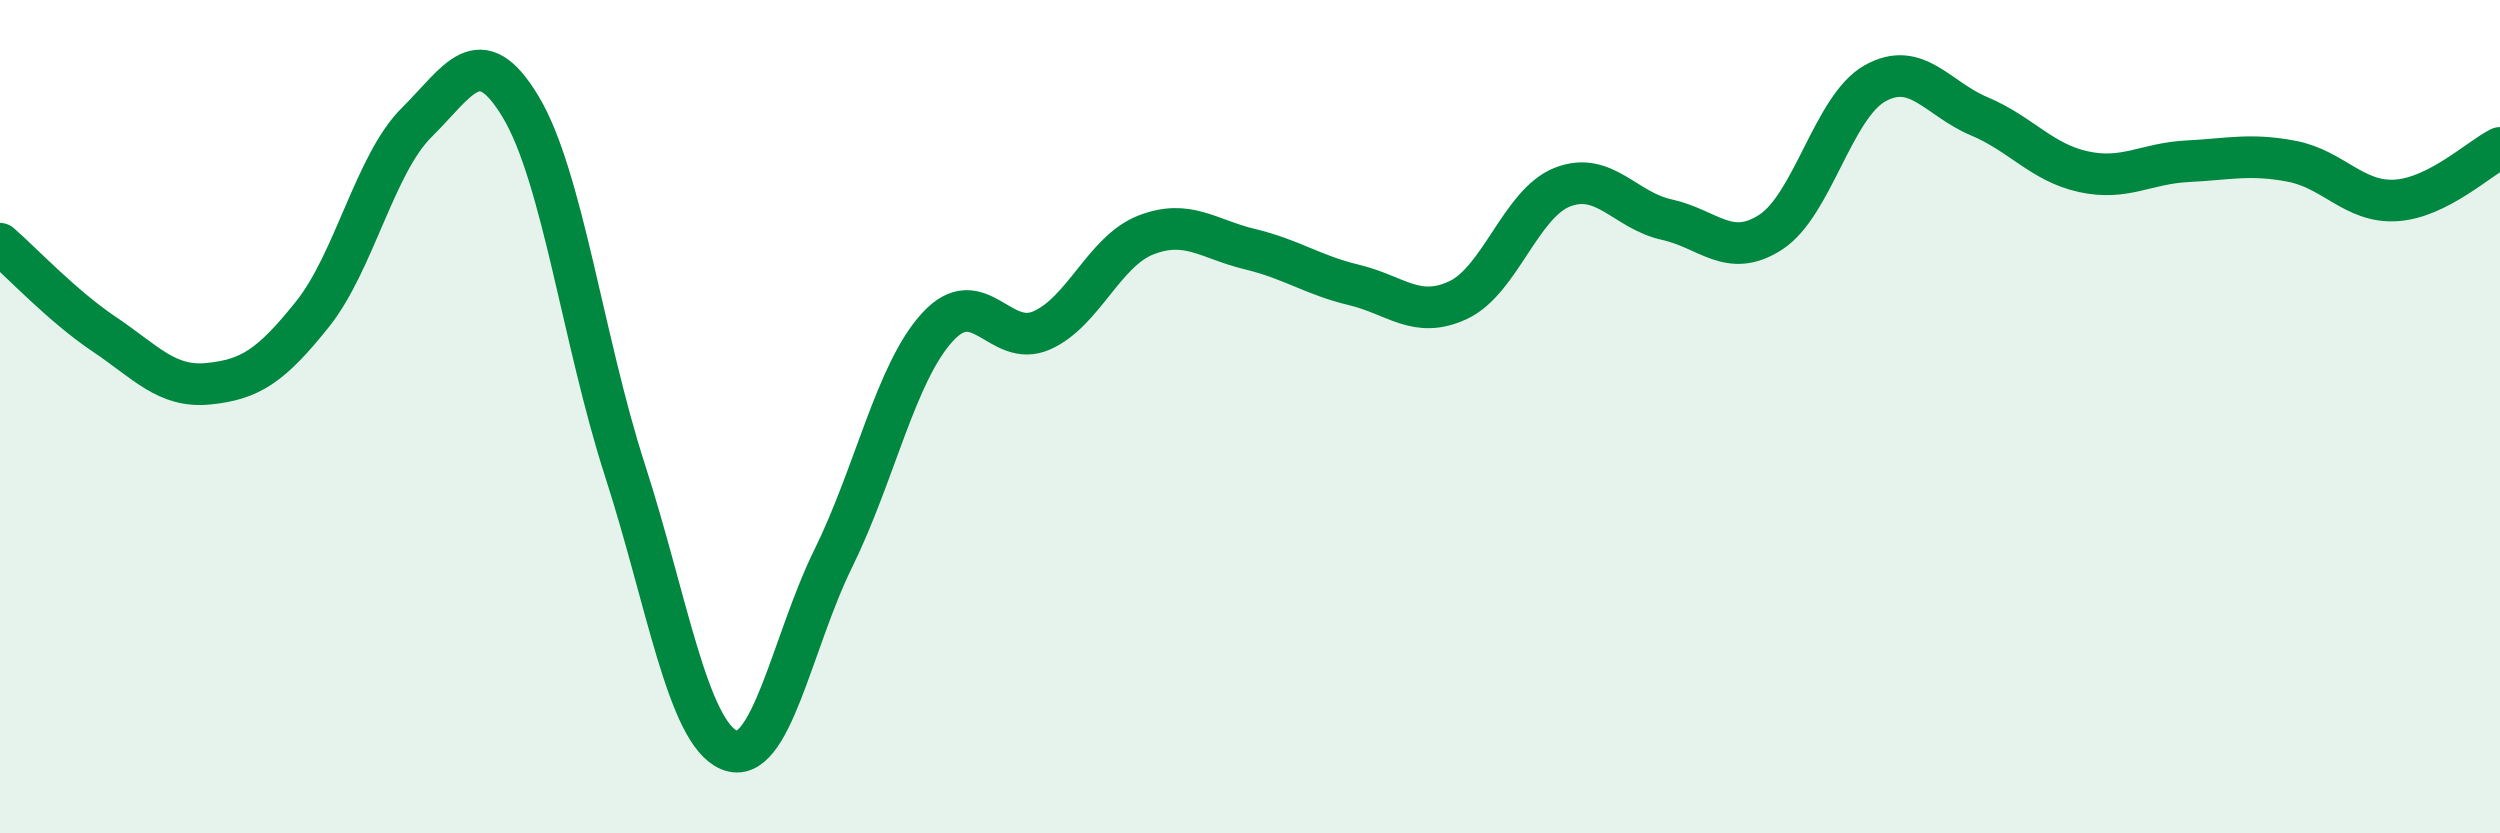
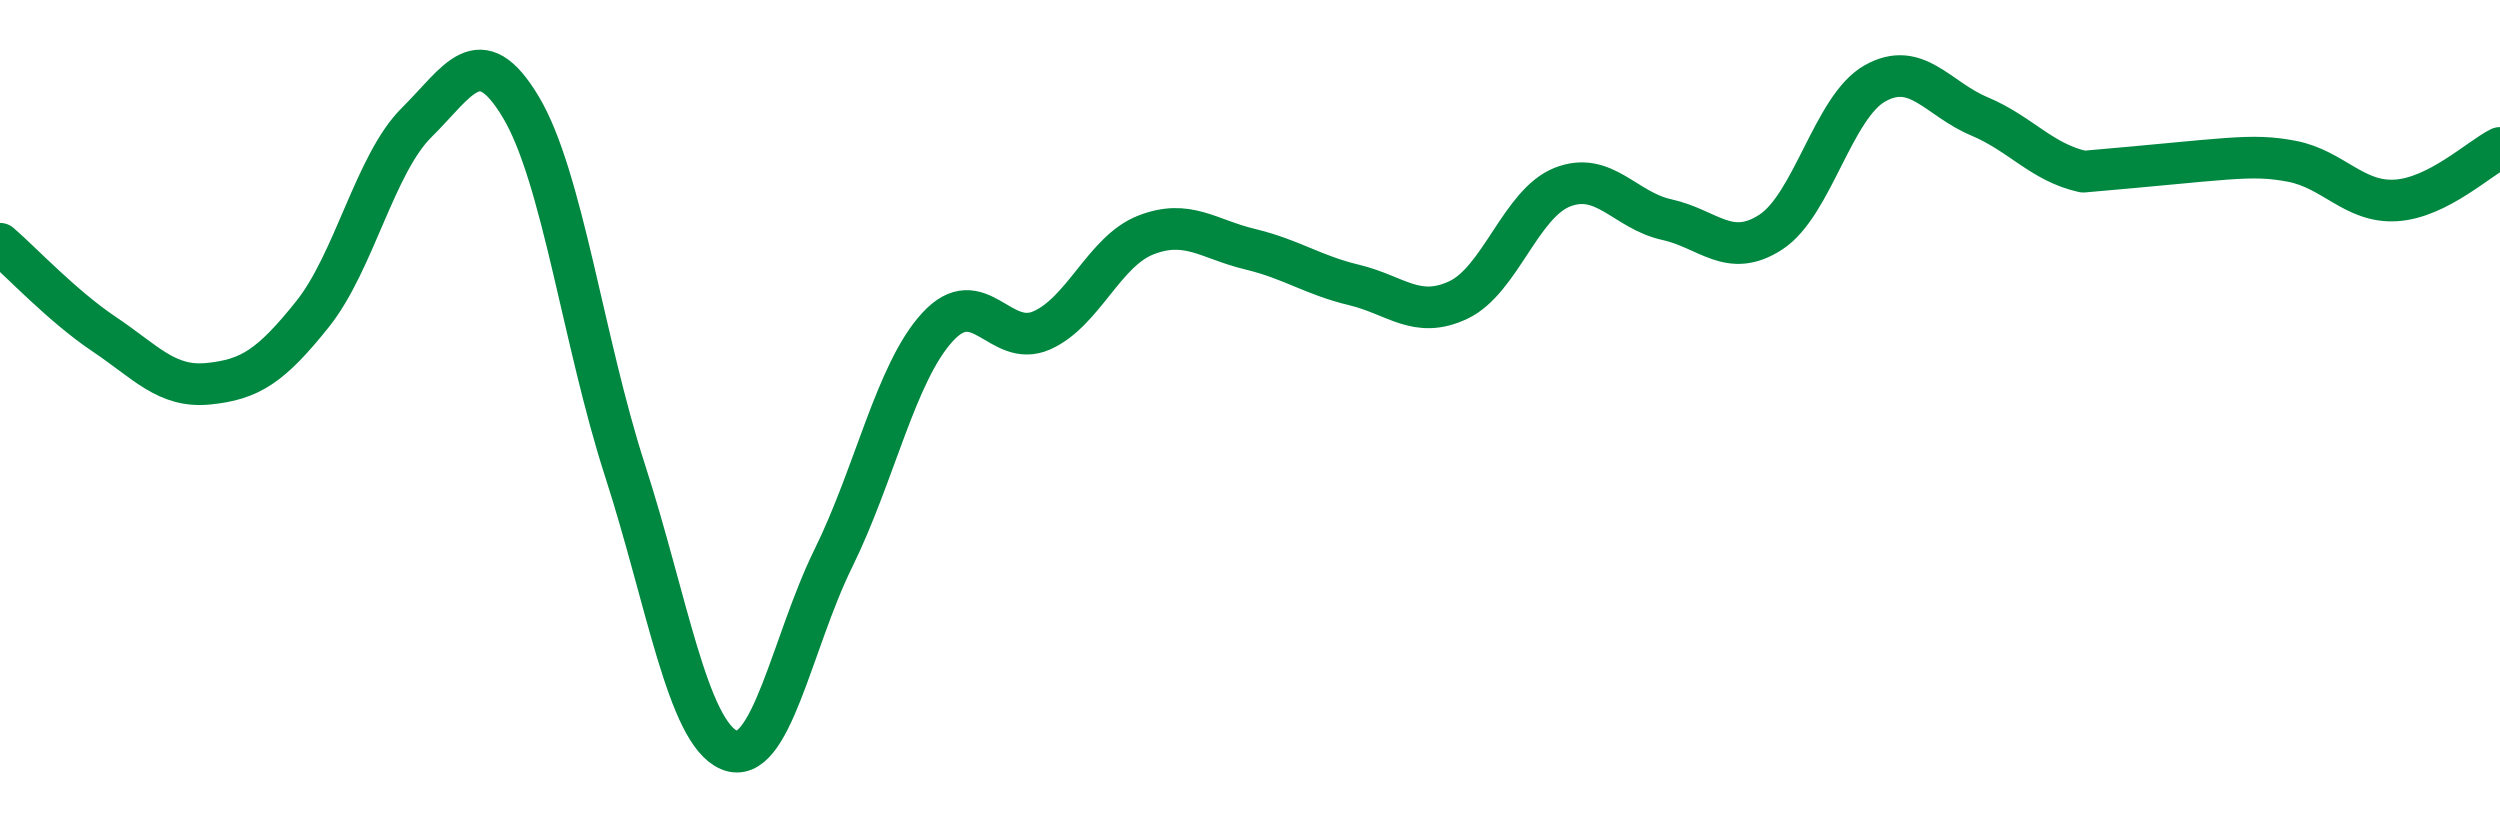
<svg xmlns="http://www.w3.org/2000/svg" width="60" height="20" viewBox="0 0 60 20">
-   <path d="M 0,5.85 C 0.5,6.28 1.5,7.35 2.5,8.02 C 3.5,8.69 4,9.31 5,9.21 C 6,9.11 6.5,8.79 7.5,7.54 C 8.5,6.29 9,3.93 10,2.94 C 11,1.95 11.5,0.9 12.5,2.57 C 13.5,4.24 14,8.2 15,11.29 C 16,14.38 16.5,17.58 17.5,18 C 18.5,18.42 19,15.43 20,13.4 C 21,11.37 21.5,8.94 22.5,7.85 C 23.5,6.76 24,8.37 25,7.93 C 26,7.49 26.5,6.03 27.5,5.64 C 28.5,5.25 29,5.74 30,5.98 C 31,6.22 31.5,6.6 32.5,6.84 C 33.5,7.08 34,7.67 35,7.2 C 36,6.73 36.5,4.88 37.5,4.49 C 38.5,4.1 39,5.05 40,5.27 C 41,5.49 41.5,6.22 42.5,5.57 C 43.5,4.92 44,2.56 45,2 C 46,1.44 46.5,2.37 47.5,2.79 C 48.5,3.21 49,3.9 50,4.12 C 51,4.34 51.5,3.92 52.5,3.87 C 53.5,3.82 54,3.68 55,3.87 C 56,4.06 56.5,4.87 57.5,4.81 C 58.5,4.75 59.5,3.8 60,3.55L60 20L0 20Z" fill="#008740" opacity="0.1" stroke-linecap="round" stroke-linejoin="round" />
-   <path d="M 0,5.85 C 0.5,6.28 1.5,7.35 2.5,8.02 C 3.5,8.69 4,9.31 5,9.21 C 6,9.11 6.5,8.79 7.5,7.54 C 8.5,6.29 9,3.93 10,2.94 C 11,1.95 11.5,0.9 12.5,2.57 C 13.5,4.24 14,8.2 15,11.29 C 16,14.38 16.5,17.58 17.5,18 C 18.5,18.42 19,15.43 20,13.4 C 21,11.37 21.5,8.94 22.5,7.85 C 23.5,6.76 24,8.37 25,7.93 C 26,7.49 26.5,6.03 27.5,5.64 C 28.5,5.25 29,5.74 30,5.98 C 31,6.22 31.5,6.6 32.5,6.84 C 33.5,7.08 34,7.67 35,7.2 C 36,6.73 36.5,4.88 37.5,4.49 C 38.5,4.1 39,5.05 40,5.27 C 41,5.49 41.5,6.22 42.5,5.57 C 43.5,4.92 44,2.56 45,2 C 46,1.44 46.5,2.37 47.5,2.79 C 48.5,3.21 49,3.9 50,4.12 C 51,4.34 51.5,3.92 52.5,3.87 C 53.5,3.82 54,3.68 55,3.87 C 56,4.06 56.5,4.87 57.5,4.81 C 58.5,4.75 59.5,3.8 60,3.55" stroke="#008740" stroke-width="1" fill="none" stroke-linecap="round" stroke-linejoin="round" />
+   <path d="M 0,5.85 C 0.5,6.28 1.5,7.35 2.5,8.02 C 3.5,8.69 4,9.31 5,9.21 C 6,9.11 6.5,8.79 7.5,7.54 C 8.5,6.29 9,3.93 10,2.94 C 11,1.95 11.5,0.9 12.5,2.57 C 13.5,4.24 14,8.2 15,11.29 C 16,14.38 16.5,17.58 17.5,18 C 18.5,18.42 19,15.43 20,13.4 C 21,11.37 21.5,8.94 22.5,7.85 C 23.5,6.76 24,8.37 25,7.93 C 26,7.49 26.5,6.03 27.5,5.64 C 28.5,5.25 29,5.74 30,5.98 C 31,6.22 31.5,6.6 32.5,6.84 C 33.5,7.08 34,7.67 35,7.2 C 36,6.73 36.5,4.88 37.5,4.49 C 38.5,4.1 39,5.05 40,5.27 C 41,5.49 41.5,6.22 42.5,5.57 C 43.5,4.92 44,2.56 45,2 C 46,1.44 46.5,2.37 47.5,2.79 C 48.5,3.21 49,3.9 50,4.12 C 53.5,3.82 54,3.68 55,3.87 C 56,4.06 56.5,4.87 57.5,4.81 C 58.5,4.75 59.5,3.8 60,3.55" stroke="#008740" stroke-width="1" fill="none" stroke-linecap="round" stroke-linejoin="round" />
</svg>